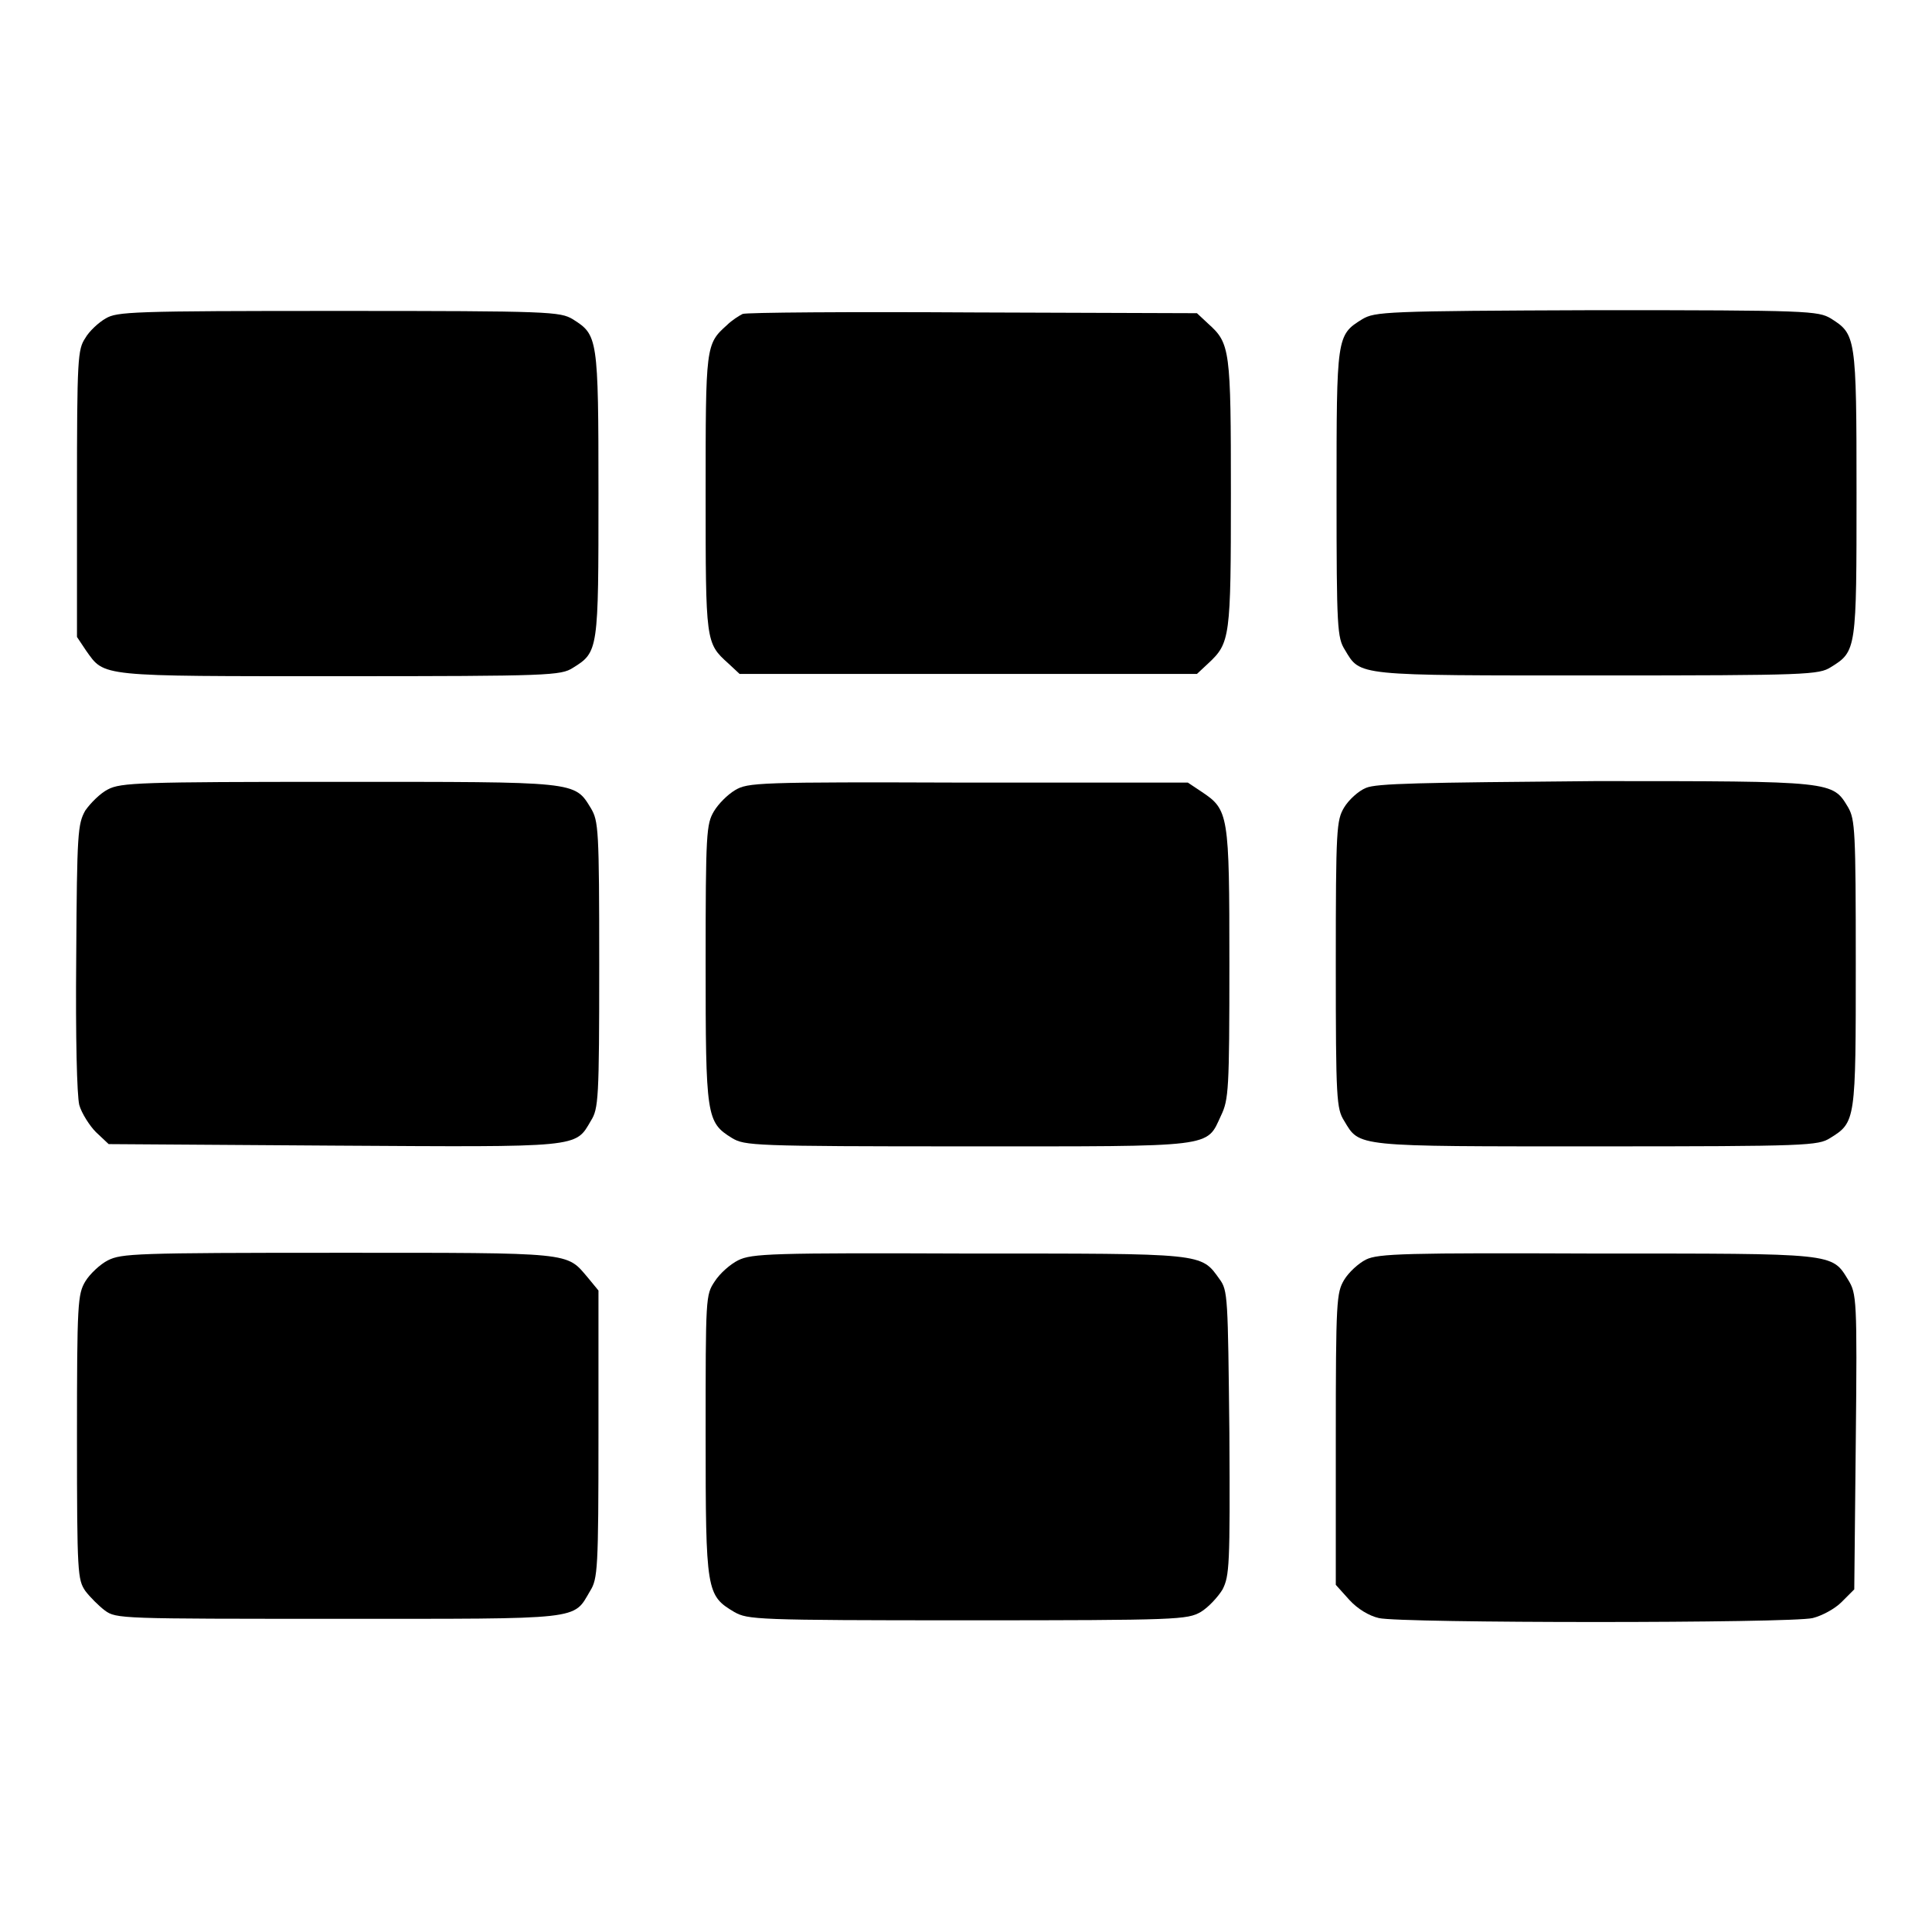
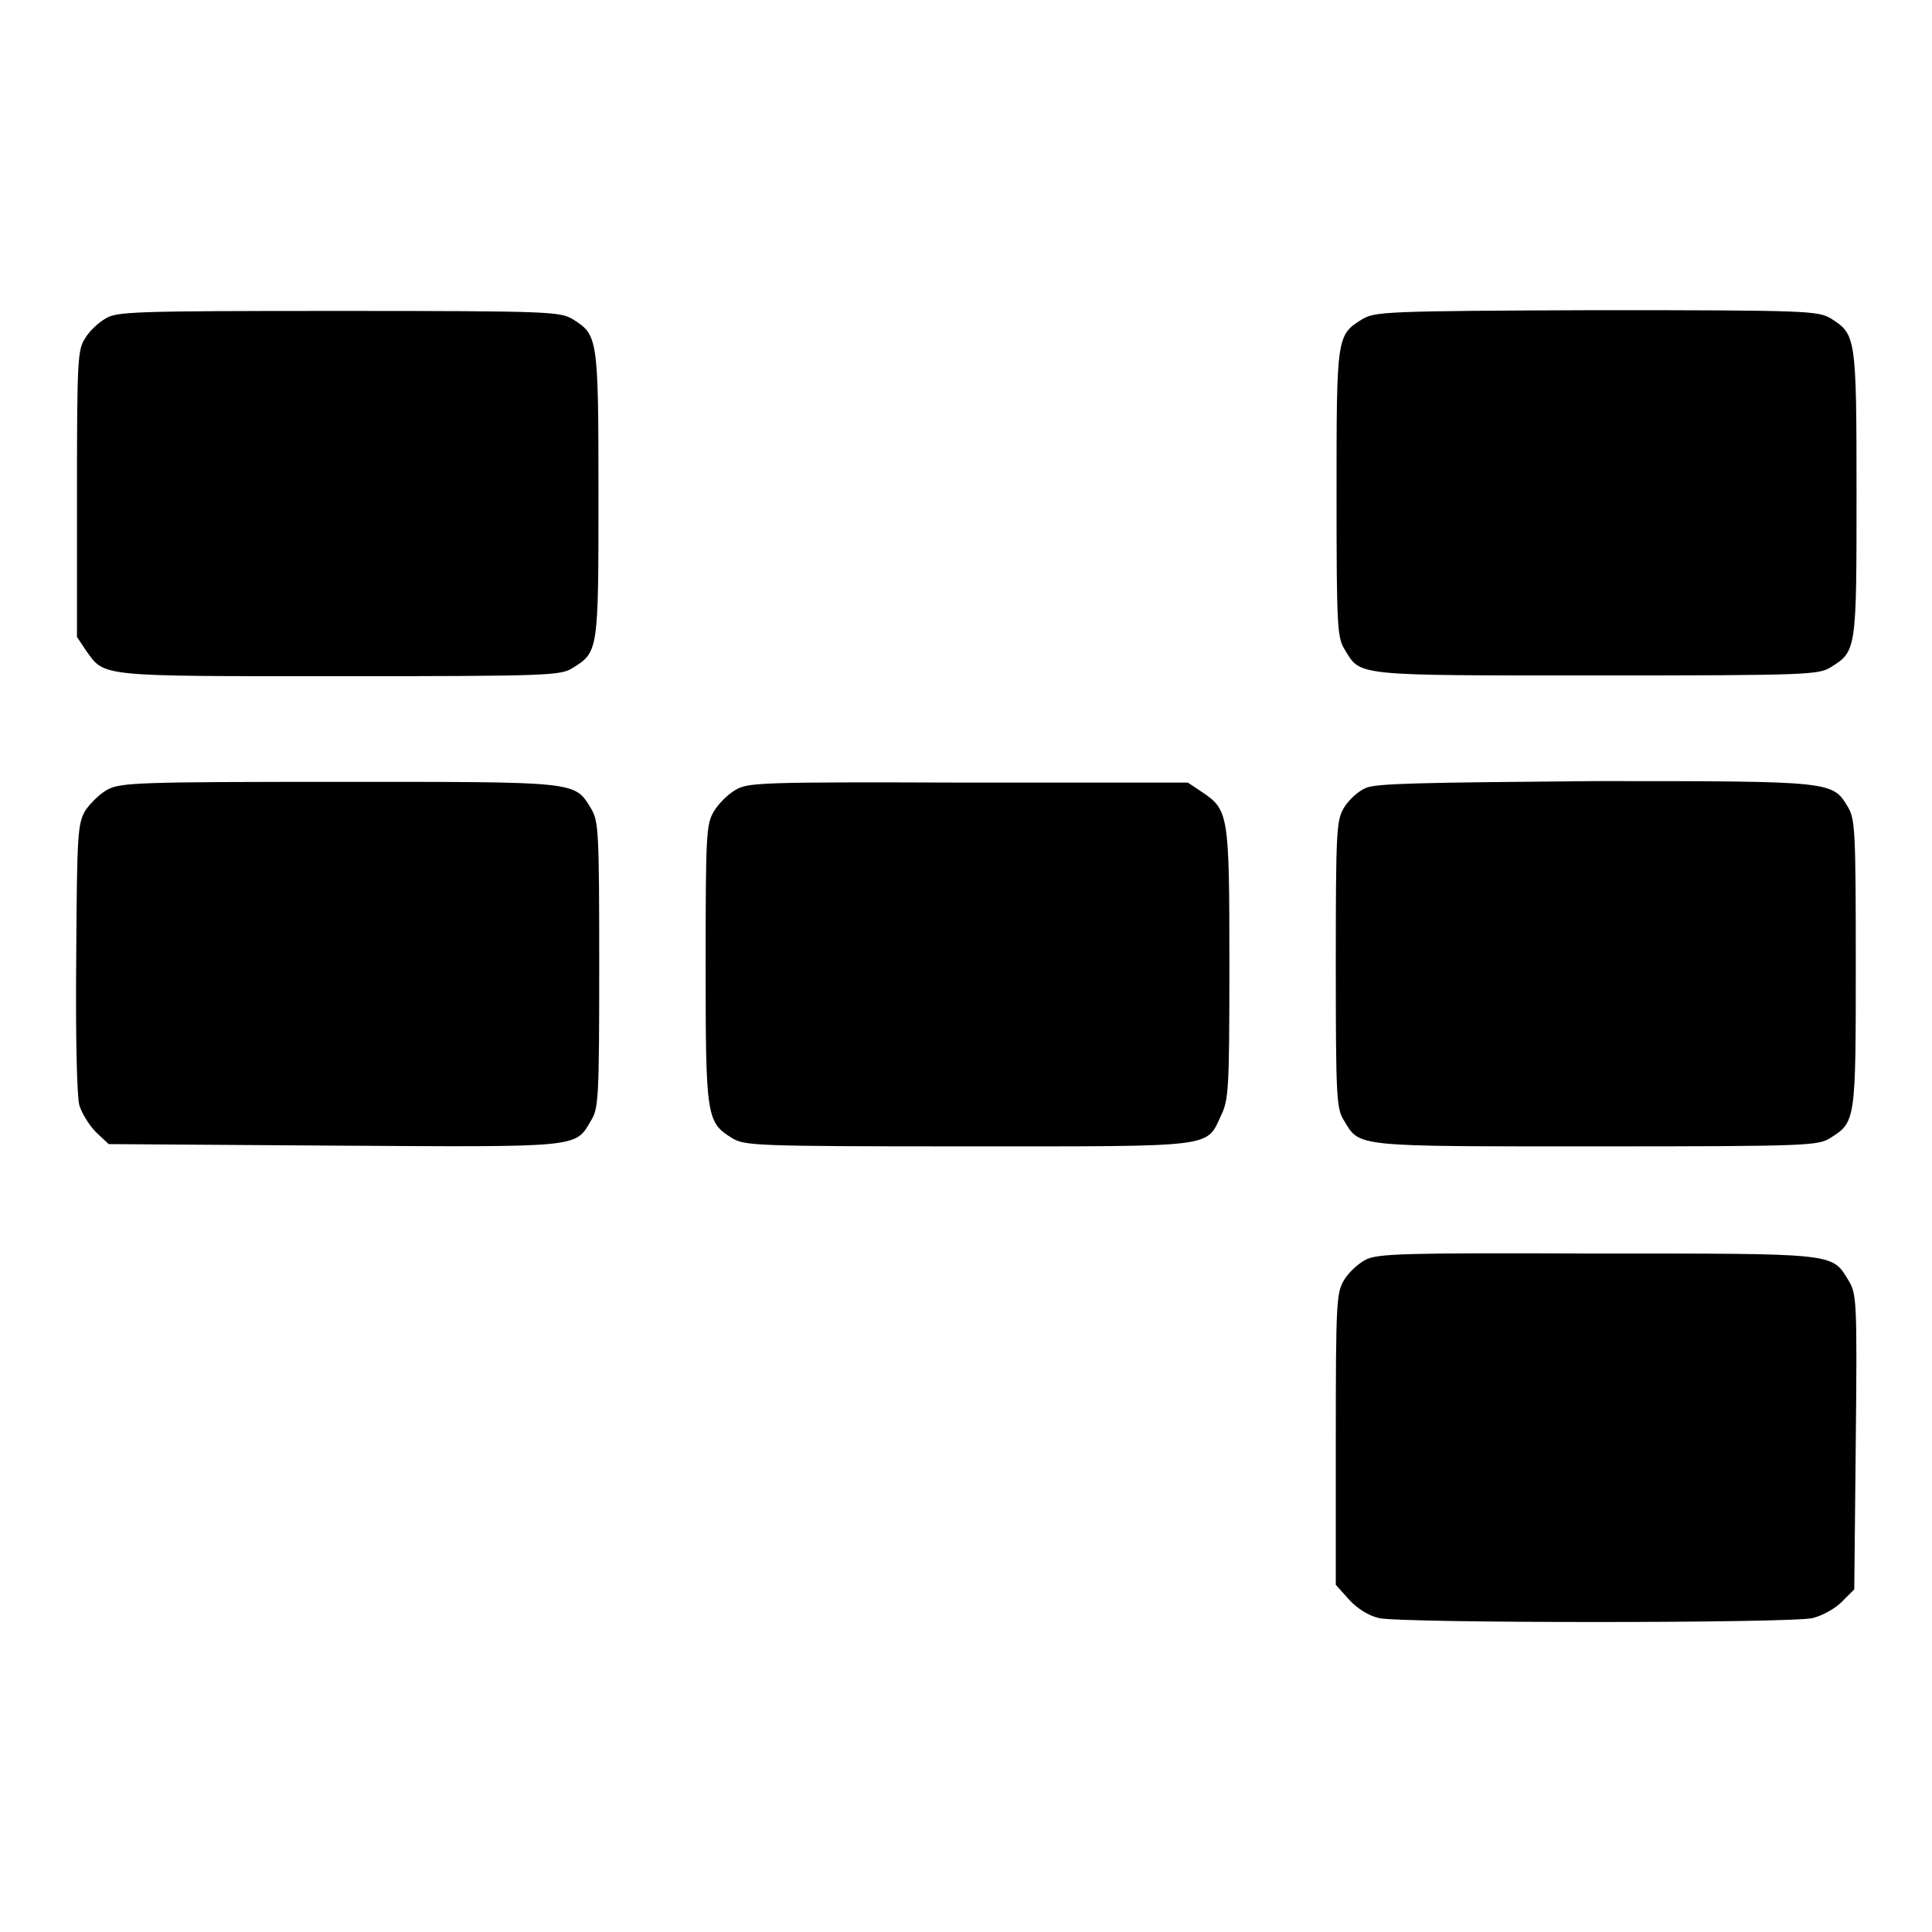
<svg xmlns="http://www.w3.org/2000/svg" version="1.1" x="0px" y="0px" viewBox="0 0 256 256" enable-background="new 0 0 256 256" xml:space="preserve">
  <g>
    <g>
      <g>
        <path fill="#000000" d="M14,42.2c-0.9,0.5-2.2,1.7-2.7,2.6c-1,1.5-1.1,2.6-1.1,20.6v19l1.2,1.8c2.5,3.5,1.5,3.4,33.6,3.4c28,0,29.3-0.1,30.9-1.1c3.4-2.1,3.4-2.3,3.4-23.1s-0.1-21-3.4-23.1c-1.7-1-2.9-1.1-31-1.1C17.4,41.2,15.5,41.3,14,42.2z" />
-         <path fill="#000000" d="M98.4,41.6c-0.4,0.2-1.4,0.8-2.1,1.5c-2.8,2.5-2.8,2.8-2.8,22.3c0,19.7,0,19.8,3,22.5l1.5,1.4h30.3h30.3l1.5-1.4c2.9-2.7,3-3.4,3-22.5c0-19.1-0.1-19.9-3-22.5l-1.5-1.4l-29.6-0.1C112.5,41.3,98.8,41.4,98.4,41.6z" />
        <path fill="#000000" d="M180.5,42.3c-3.4,2.1-3.4,2.3-3.4,23.2c0,17.8,0.1,19,1.1,20.6c2.1,3.5,1.2,3.4,33.5,3.4c28,0,29.3-0.1,30.9-1.1c3.4-2.1,3.4-2.3,3.4-23.1s-0.1-21-3.4-23.1c-1.7-1-2.9-1.1-31-1.1C183.4,41.2,182.2,41.3,180.5,42.3z" />
        <path fill="#000000" d="M14.3,104.6c-1,0.5-2.3,1.8-3,2.8c-1,1.8-1.1,2.9-1.2,19.4c-0.1,10.9,0.1,18.3,0.4,19.6c0.3,1.1,1.4,2.8,2.2,3.6l1.7,1.6l29.8,0.2c32.9,0.2,32,0.3,34.1-3.3c1-1.6,1.1-2.8,1.1-20.7c0-18-0.1-19-1.1-20.7c-2.2-3.6-1.7-3.5-33.5-3.5C18.6,103.6,16,103.7,14.3,104.6z" />
        <path fill="#000000" d="M97.4,104.7c-1,0.6-2.2,1.8-2.8,2.8c-1,1.7-1.1,2.8-1.1,20.1c0,20.4,0.1,21.1,3.5,23.2c1.7,1,2.6,1.1,31.2,1.1c33.1,0,31.6,0.2,33.6-4.1c1-2.1,1.1-3.4,1.1-20.1c0-19.9-0.1-20.4-3.7-22.8l-1.8-1.2h-29.1C100.2,103.6,99.1,103.7,97.4,104.7z" />
        <path fill="#000000" d="M181,104.4c-1,0.4-2.3,1.6-2.9,2.6c-1,1.7-1.1,2.7-1.1,20.8c0,17.9,0.1,19.1,1.1,20.7c2.1,3.5,1.2,3.4,33.5,3.4c28,0,29.3-0.1,30.9-1.1c3.4-2.1,3.4-2.3,3.4-23.2c0-17.5-0.1-19-1-20.6c-2.1-3.5-1.8-3.5-33.5-3.5C188,103.7,182.4,103.8,181,104.4z" />
-         <path fill="#000000" d="M14.3,167c-1,0.5-2.4,1.8-3,2.8c-1,1.7-1.1,2.8-1.1,20.7c0,18.1,0.1,18.8,1.1,20.3c0.6,0.8,1.8,2,2.6,2.6c1.5,1.1,2.1,1.1,30.9,1.1c32.7,0,31.1,0.2,33.4-3.7c1-1.6,1.1-2.9,1.1-20.8v-19l-1.4-1.7c-2.9-3.4-1.7-3.3-33.2-3.3C17.9,166,16.1,166.1,14.3,167z" />
-         <path fill="#000000" d="M97.8,167c-1,0.5-2.4,1.7-3.1,2.8c-1.2,1.8-1.2,2-1.2,20.4c0,20.7,0.1,21.2,3.8,23.4c1.8,1,2.7,1.1,30.9,1.1c28.1,0,29.1-0.1,30.9-1.1c1-0.6,2.3-2,2.9-3c0.9-1.8,1-3.1,0.9-20.7c-0.2-18.1-0.2-18.9-1.3-20.4c-2.5-3.5-1.9-3.4-33.3-3.4C102.2,166,99.6,166.1,97.8,167z" />
        <path fill="#000000" d="M181,166.9c-1,0.5-2.3,1.7-2.9,2.7c-1,1.7-1.1,2.7-1.1,21.1V210l1.8,2c1.1,1.2,2.6,2.1,3.9,2.4c2.8,0.7,54.7,0.7,57.5,0c1.2-0.3,2.9-1.2,3.8-2.1l1.7-1.7l0.2-19.6c0.2-18.9,0.1-19.6-1-21.4c-2.2-3.6-1.6-3.5-33.5-3.5C186.3,166,182.6,166.1,181,166.9z" />
      </g>
    </g>
  </g>
</svg>